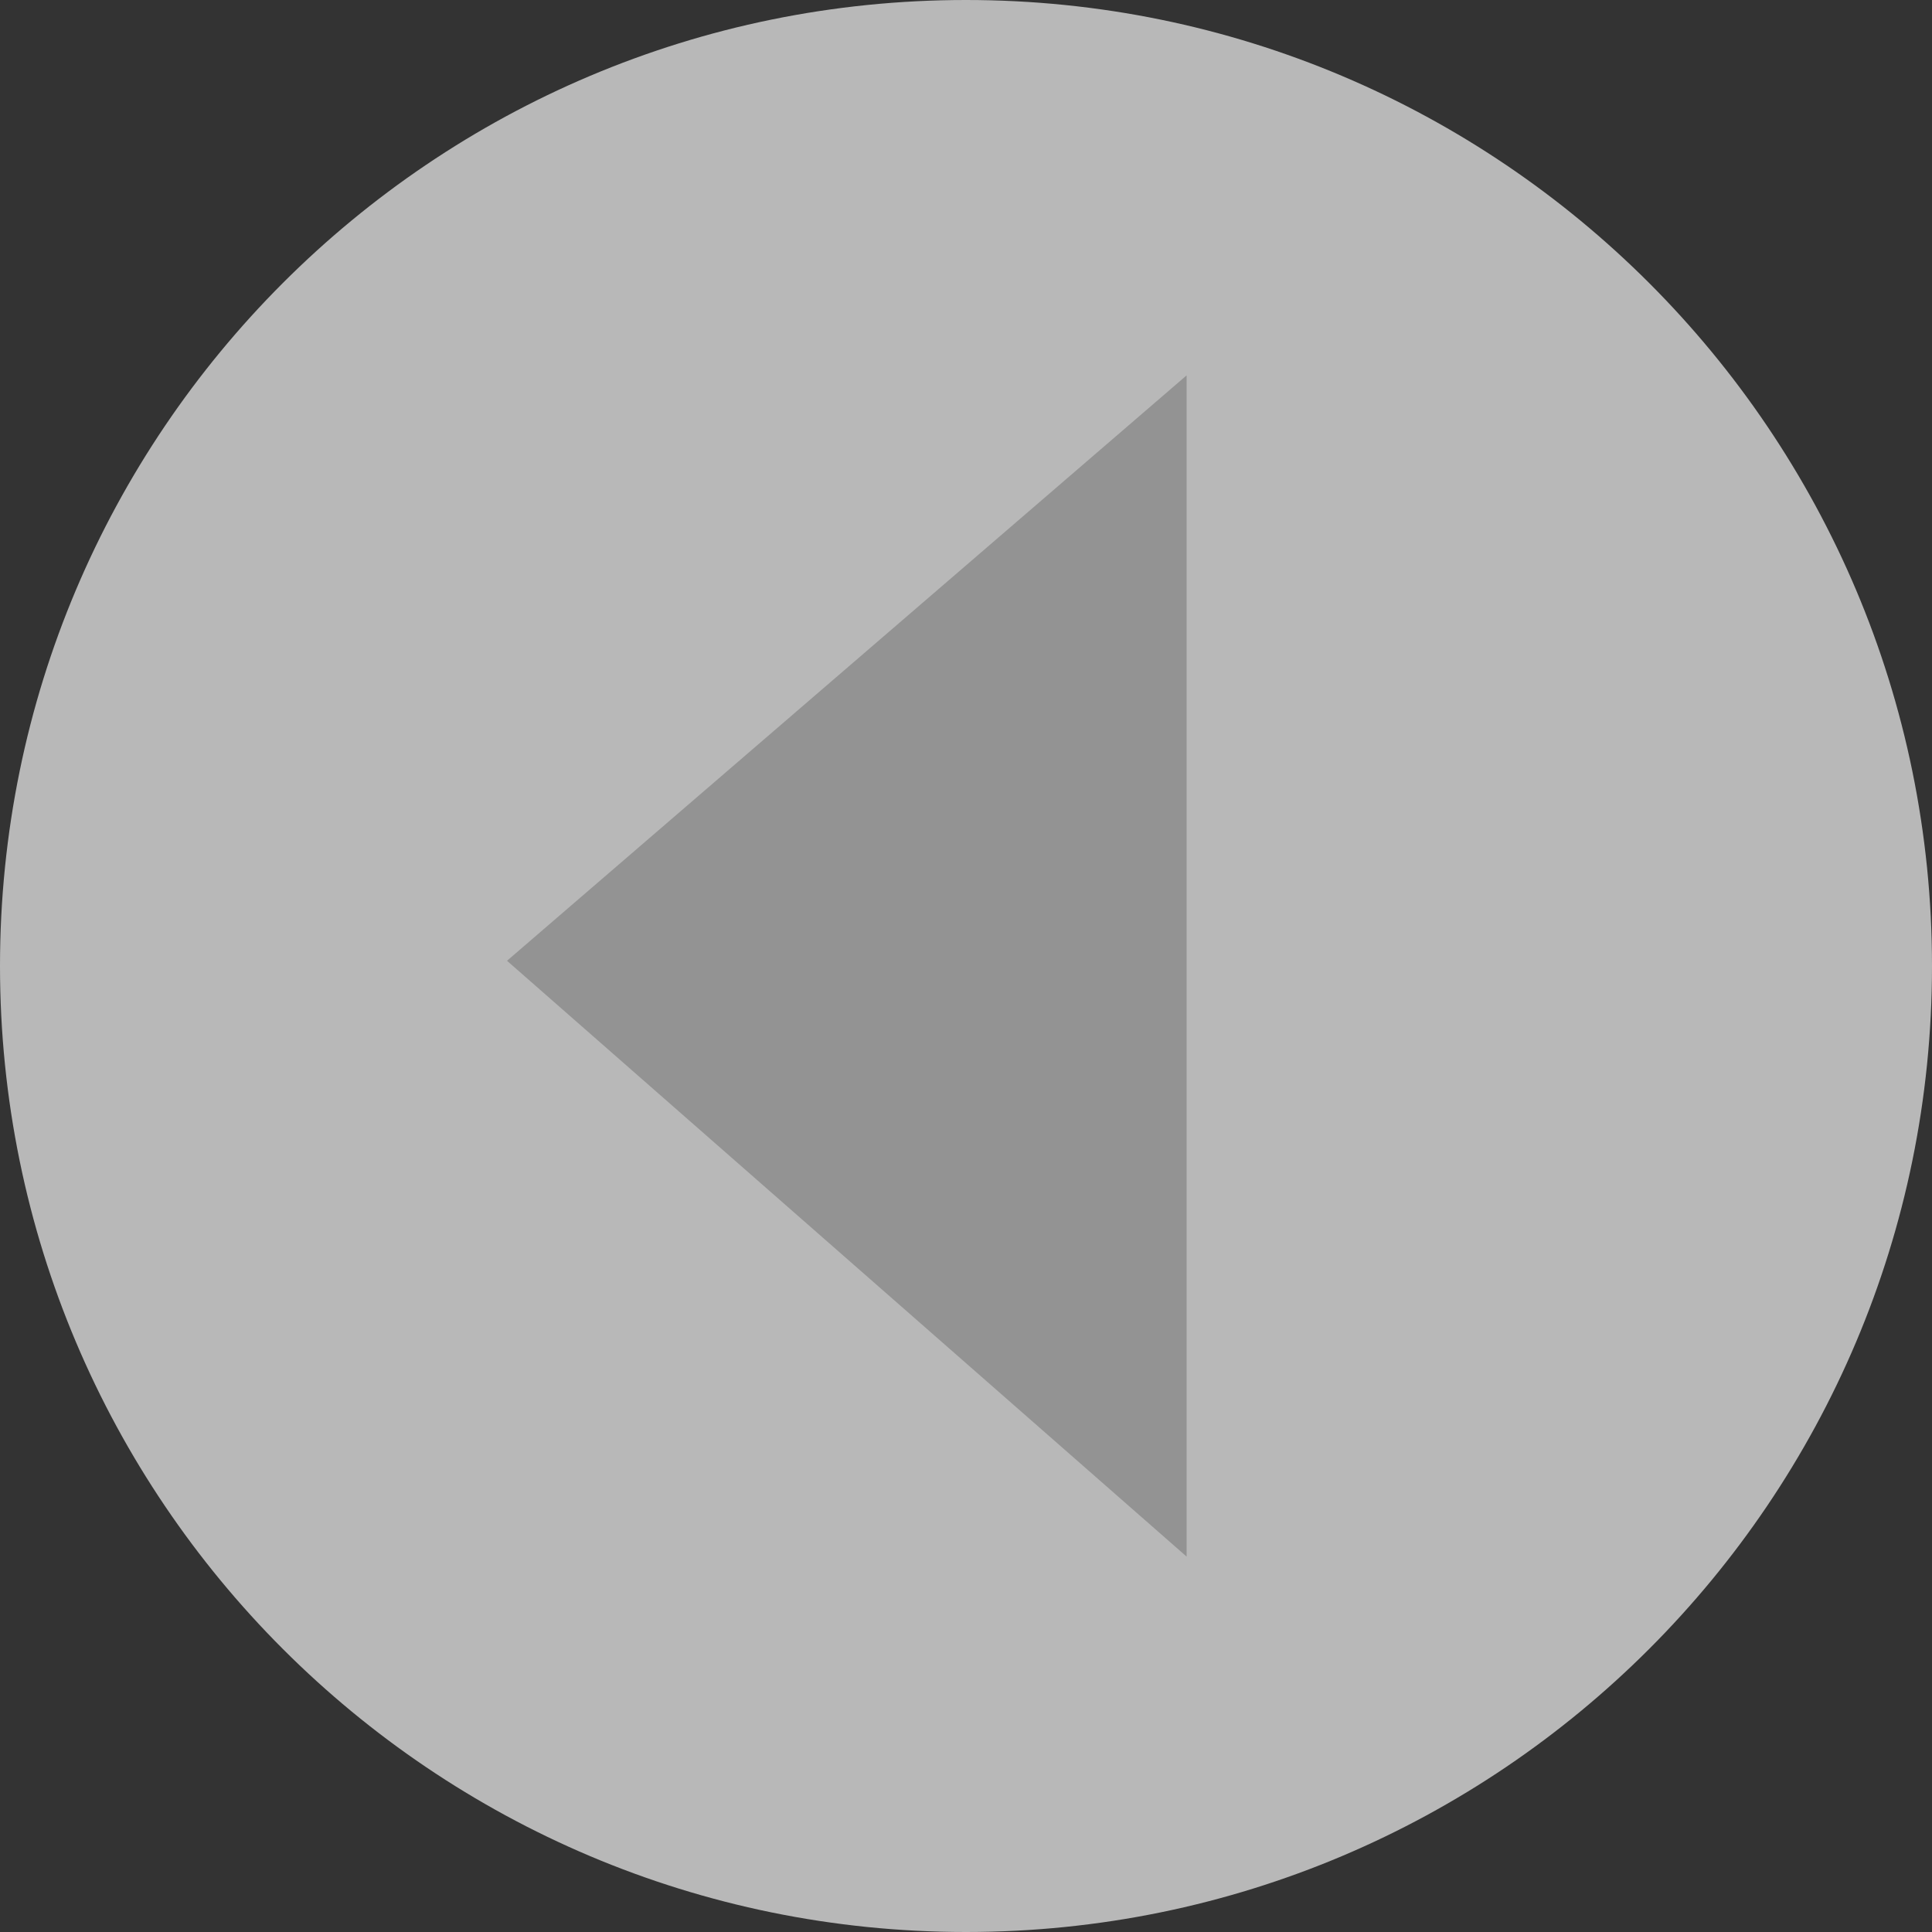
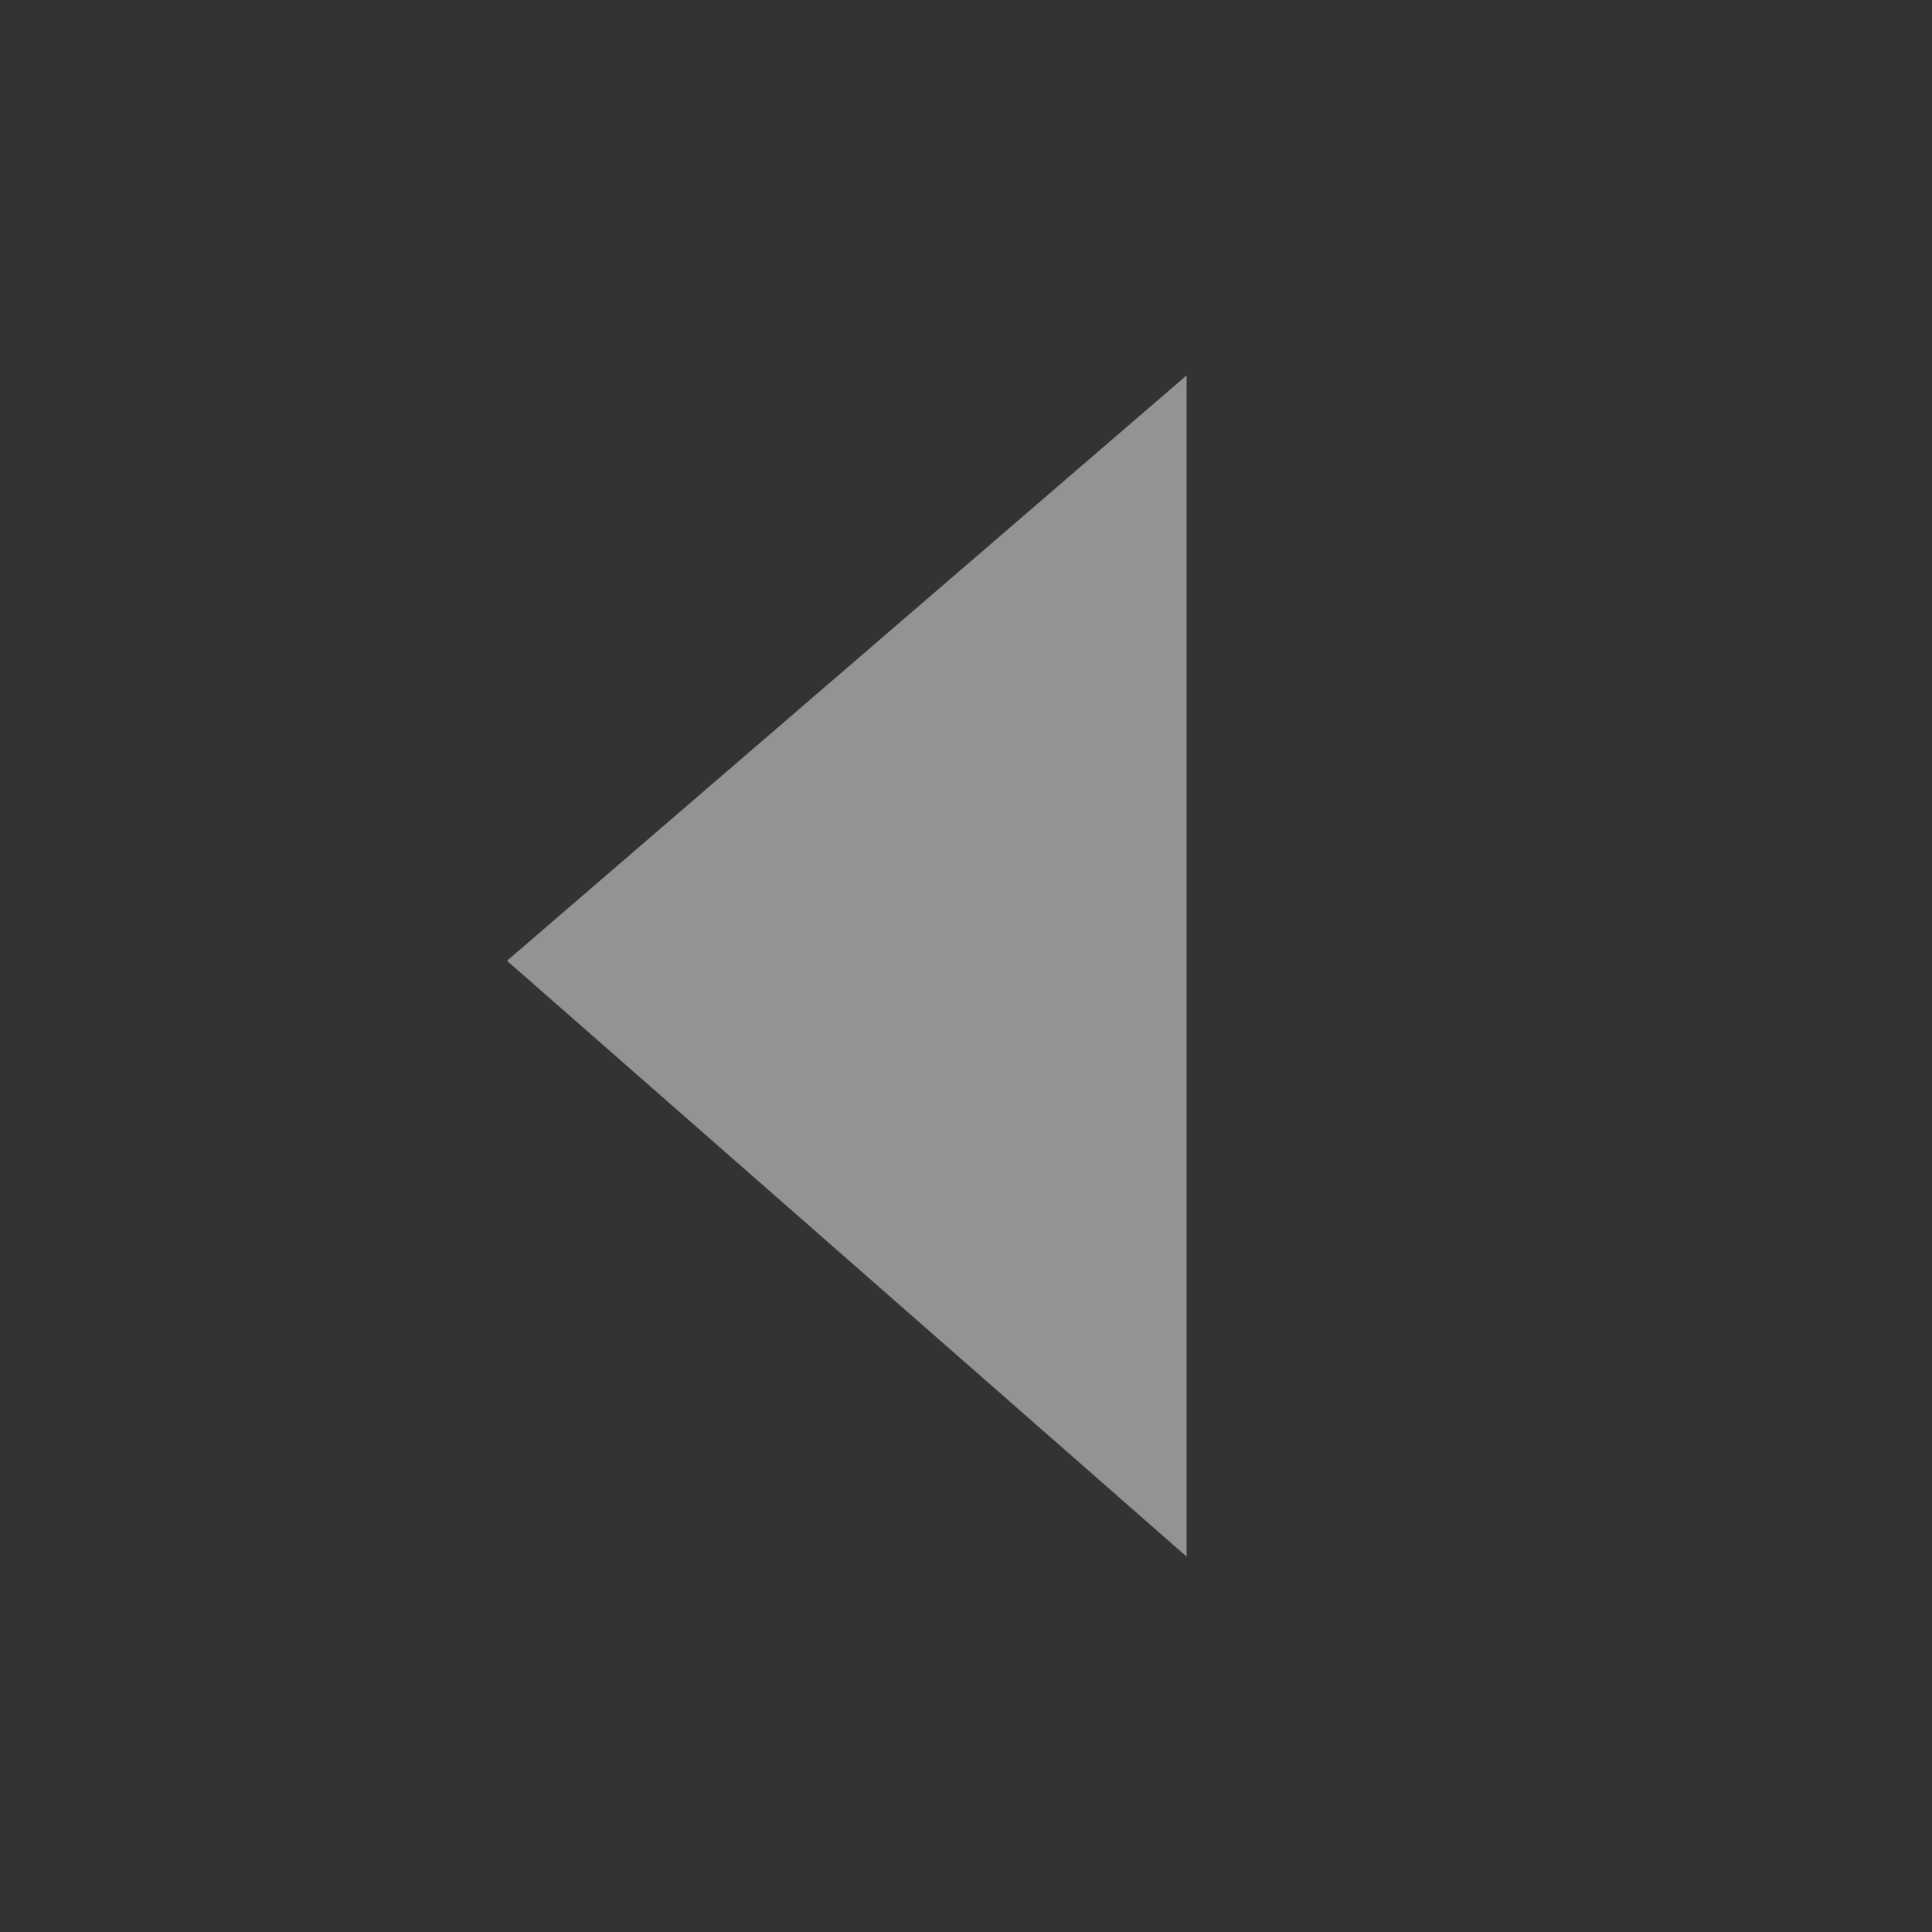
<svg xmlns="http://www.w3.org/2000/svg" version="1.1" id="Warstwa_1" x="0px" y="0px" width="141.732px" height="141.732px" viewBox="0 0 141.732 141.732" enable-background="new 0 0 141.732 141.732" xml:space="preserve">
  <rect x="0" y="0" width="141.732" height="141.732" fill="#333333" stroke="none" />
  <g>
-     <path opacity="0.65" fill="#FFFFFF" d="M70.865,141.732C31.727,141.732,0,110.001,0,70.866C0,31.727,31.727,0,70.865,0   c39.142,0,70.867,31.727,70.867,70.866C141.732,110.001,110.007,141.732,70.865,141.732z" />
    <polygon fill="#939393" points="87.051,27.537 37.194,70.482 87.051,114.193  " />
  </g>
</svg>